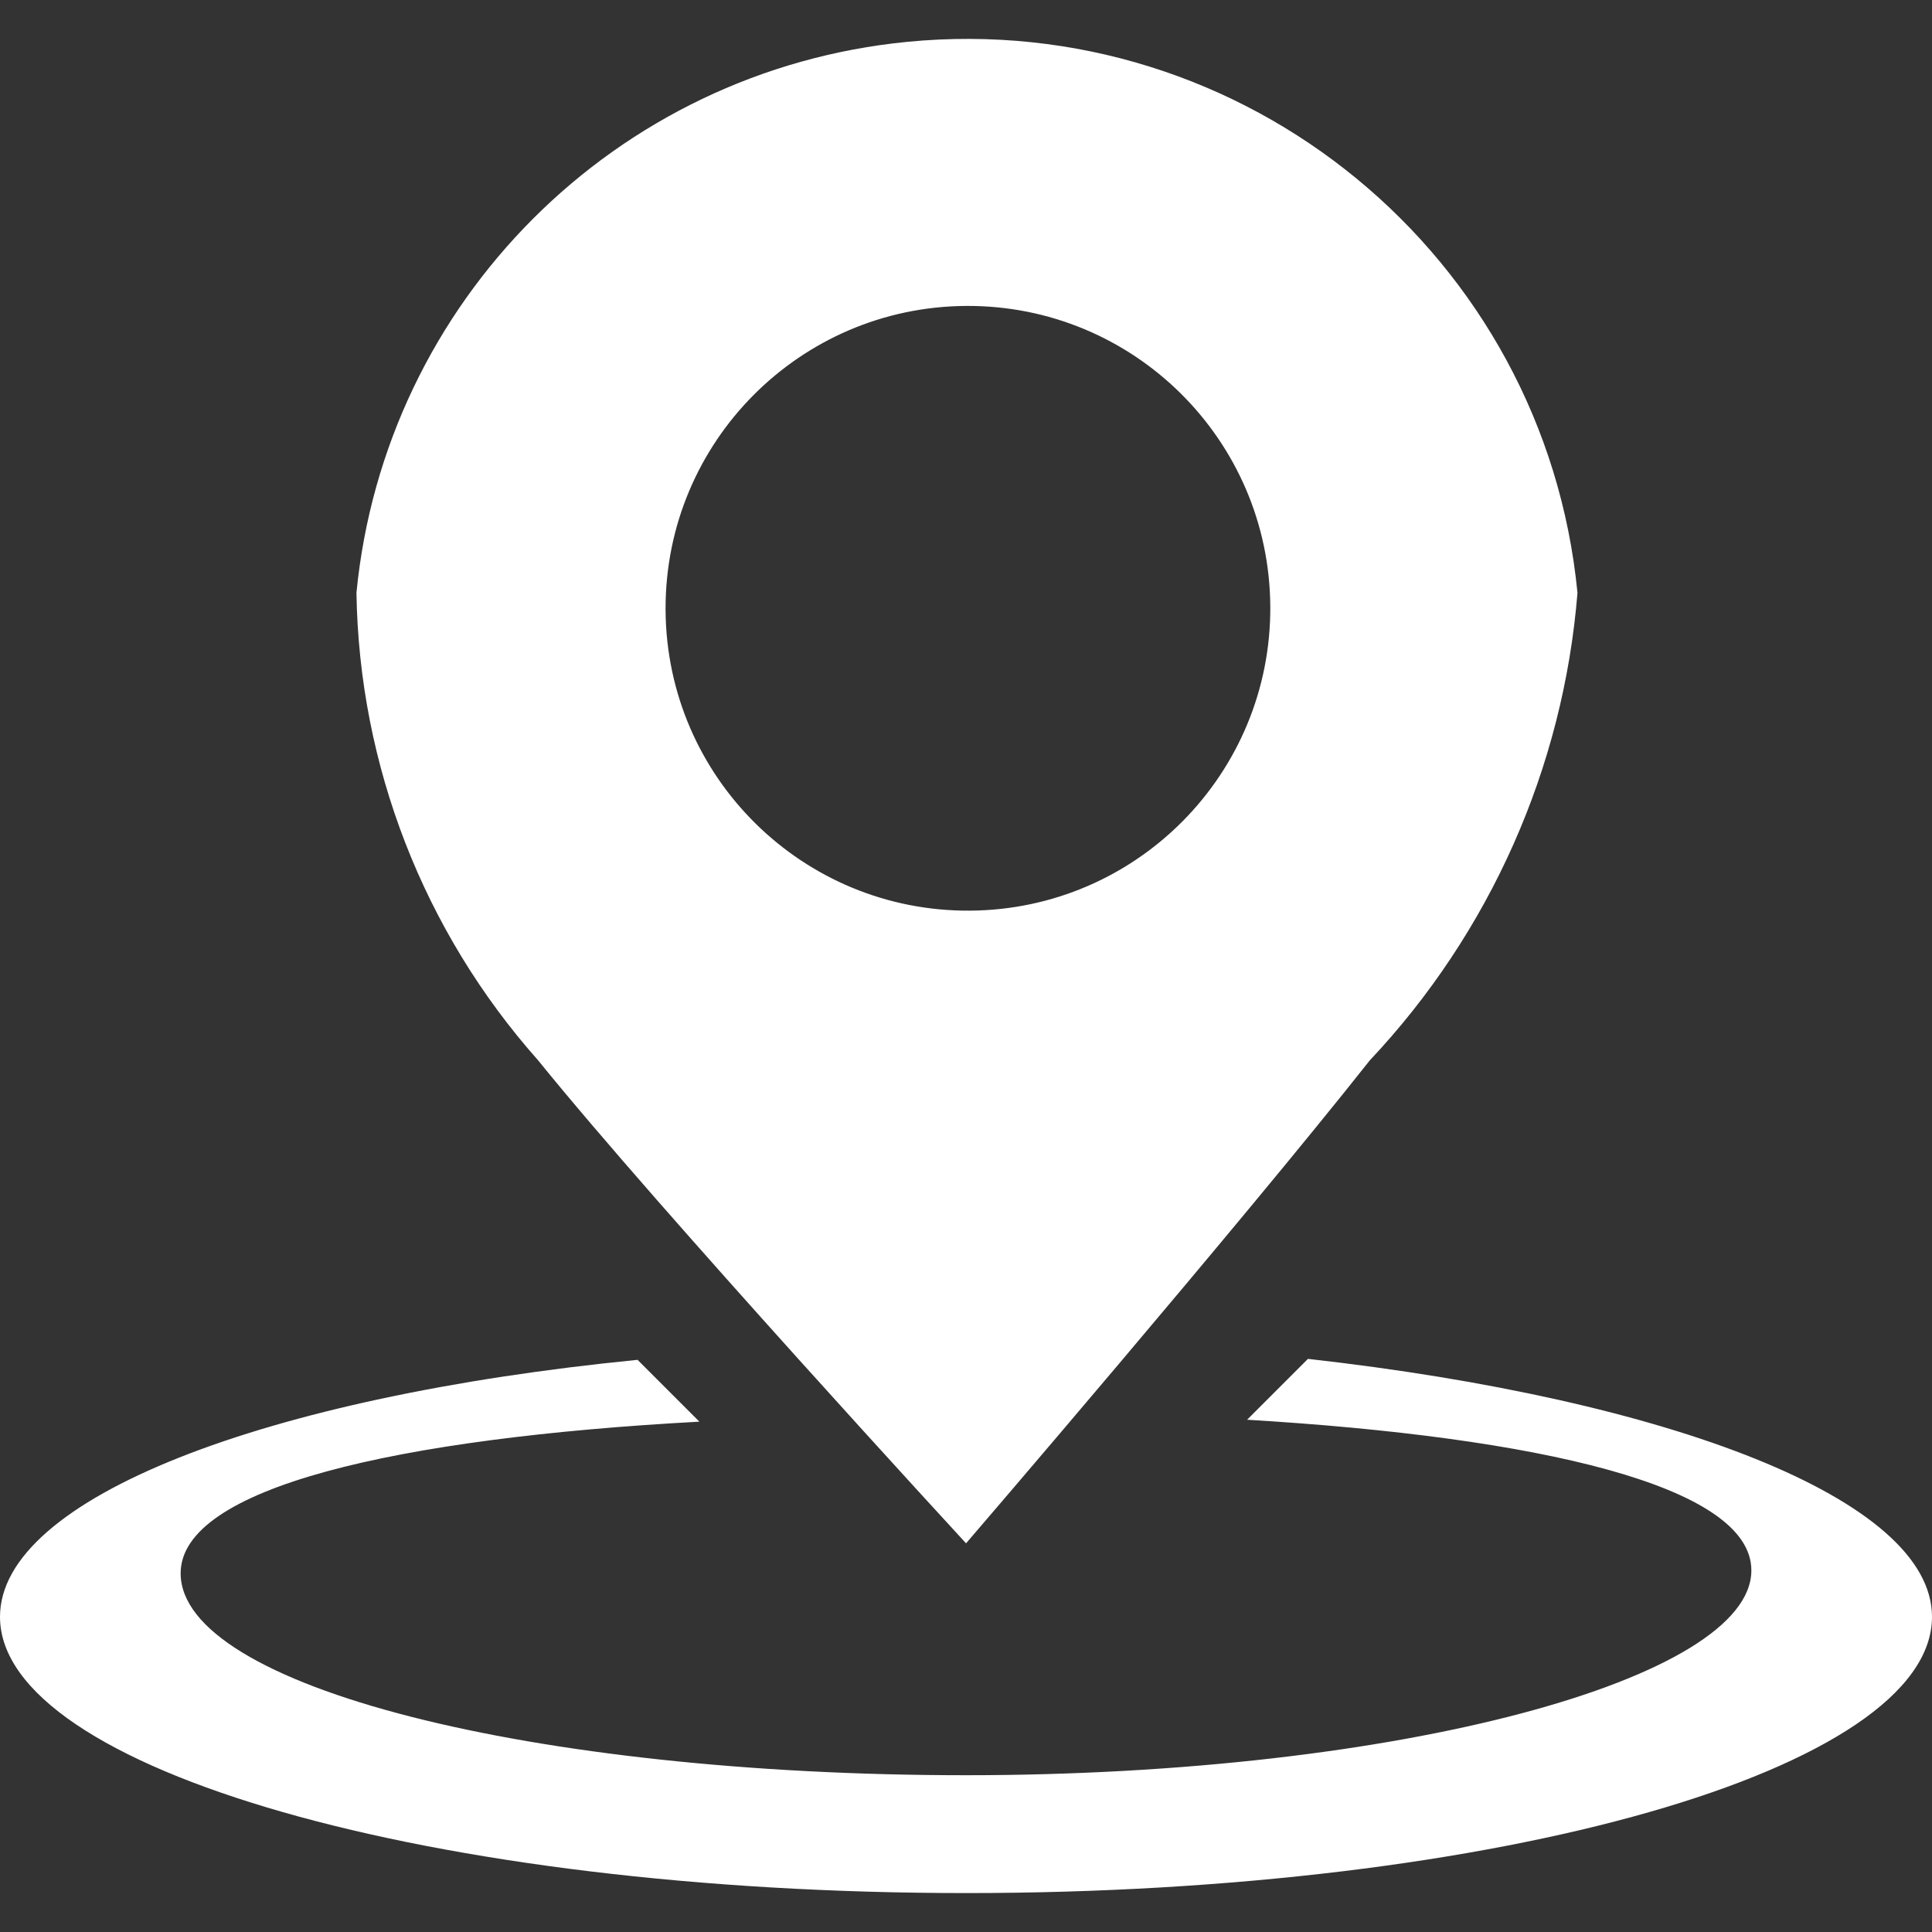
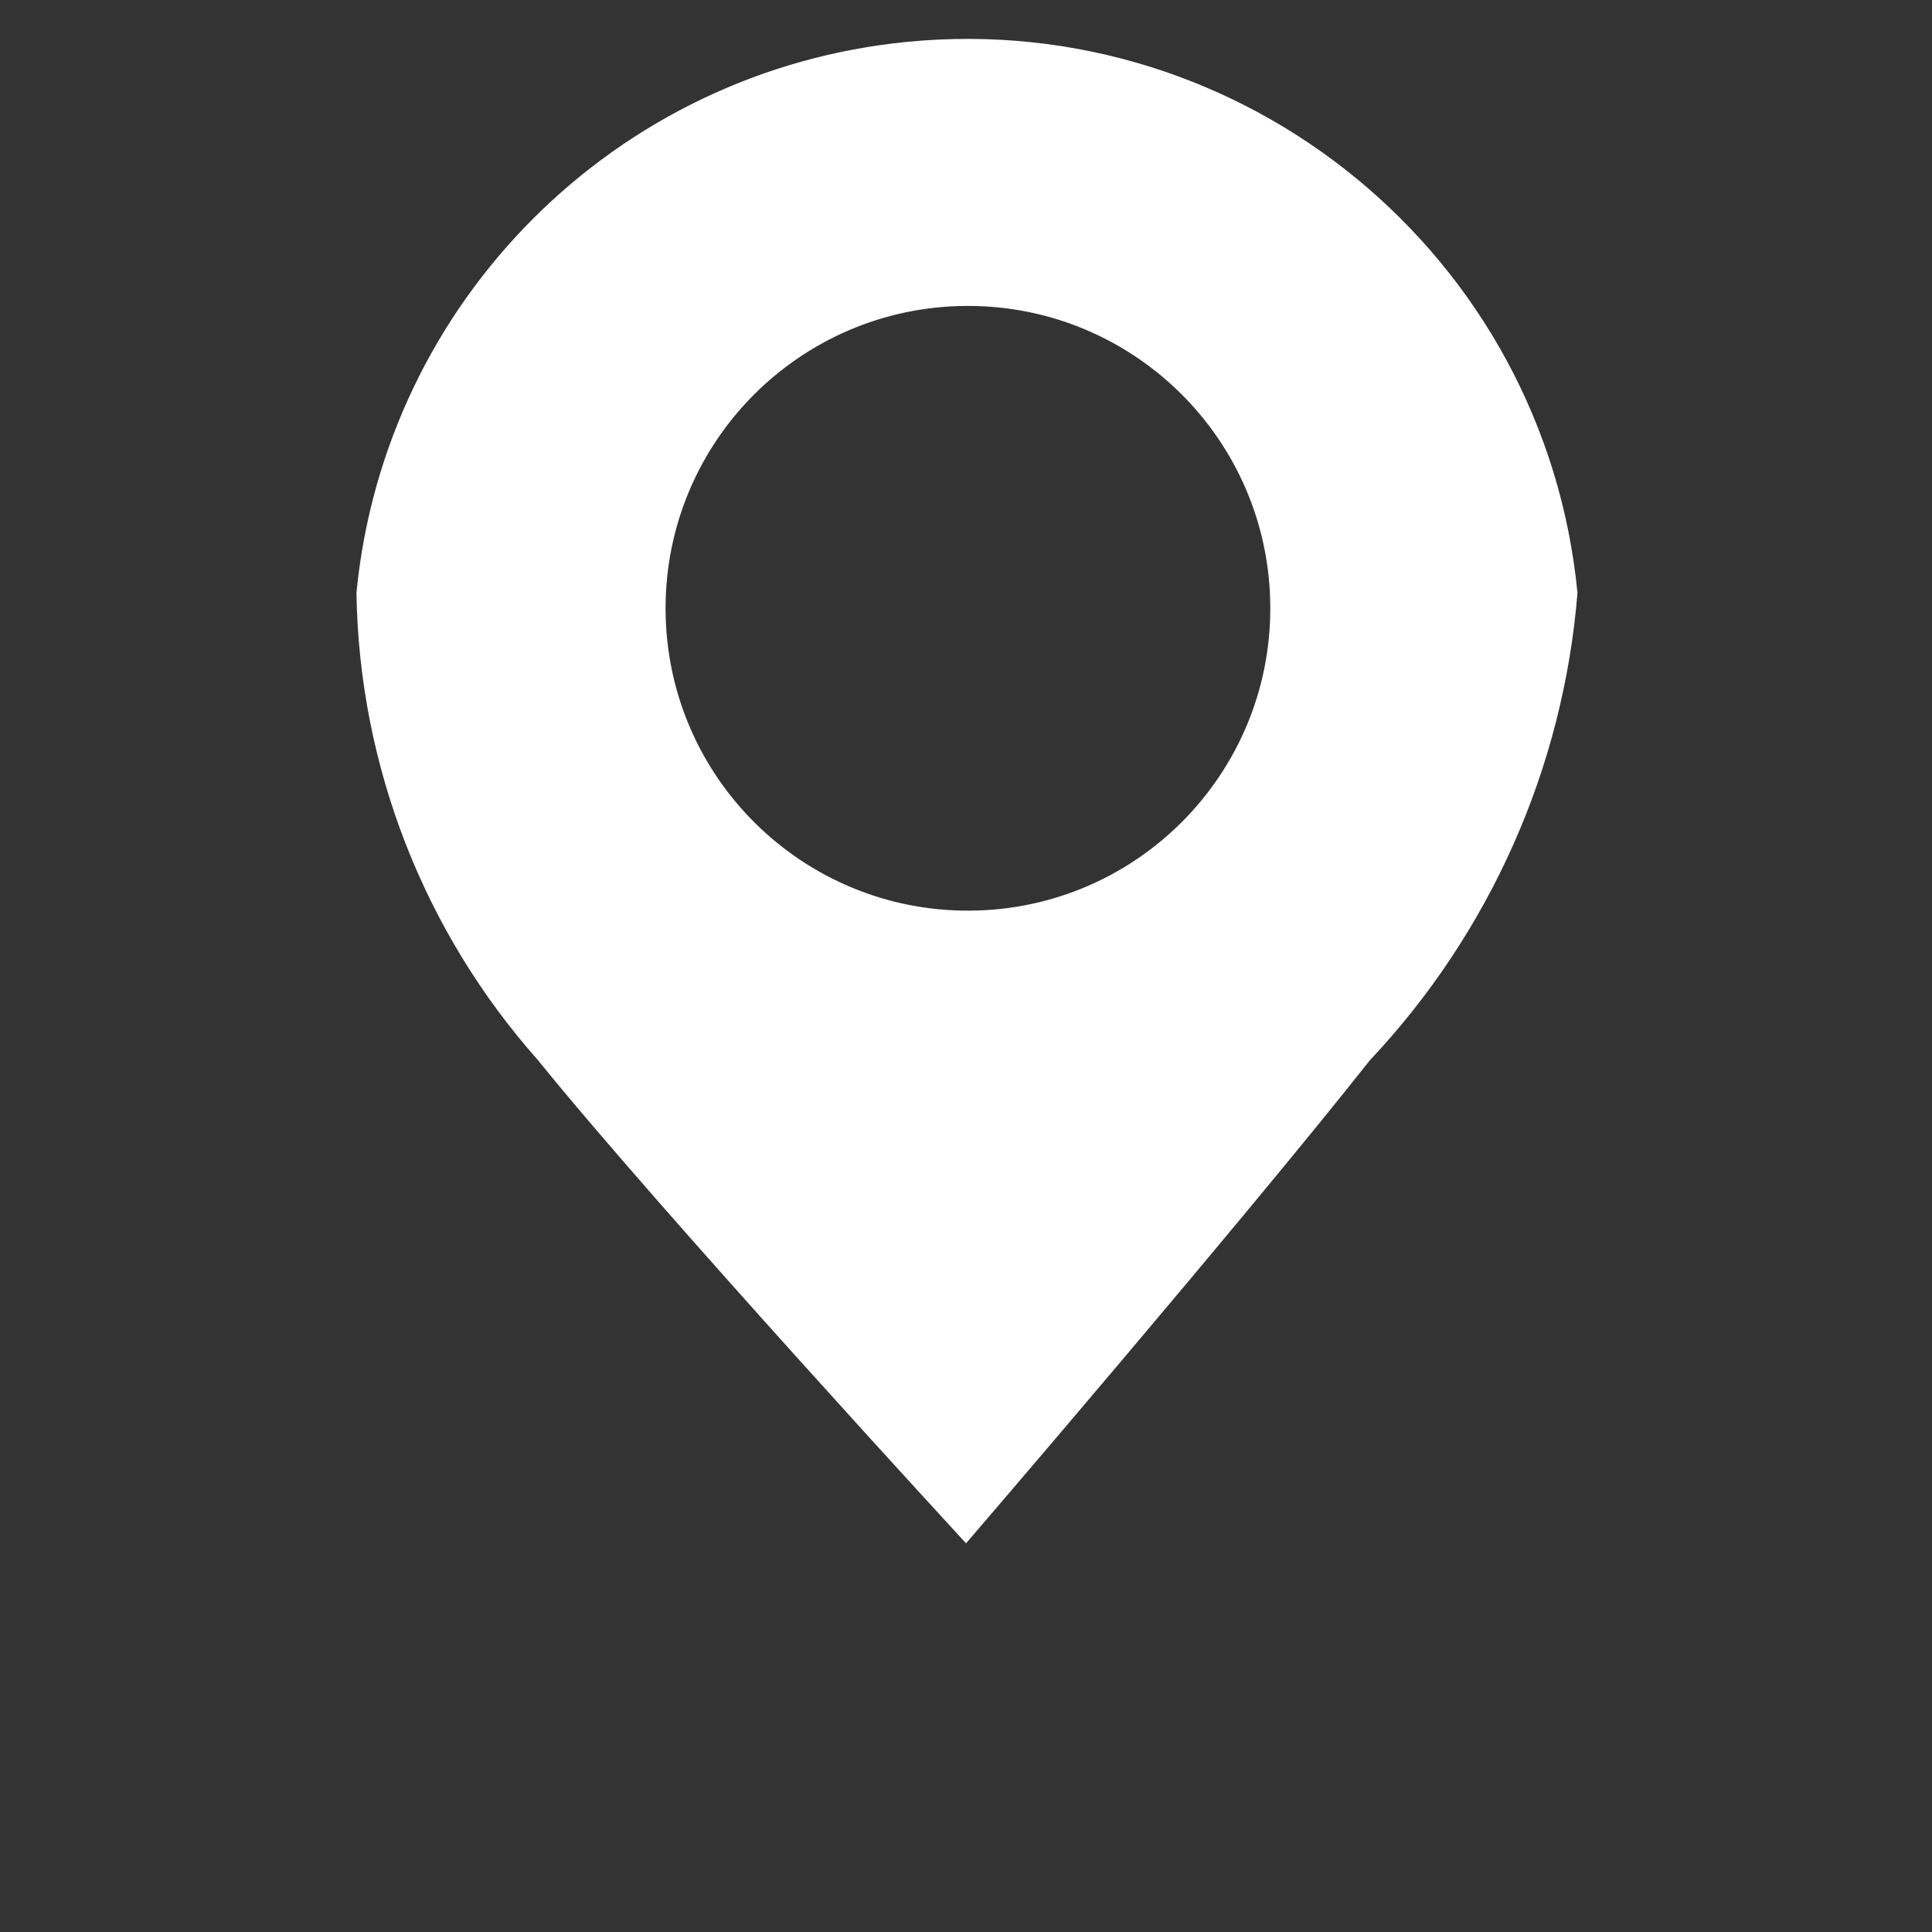
<svg xmlns="http://www.w3.org/2000/svg" id="a" width="20" height="20" viewBox="0 0 20 20">
  <rect x="0" y="0" width="20" height="20" fill="#333333" stroke="none" />
  <defs>
    <style>.b{fill:#fff;stroke-width:0px;}</style>
  </defs>
-   <path class="b" d="m13.54,14.067l-.63.63c3,.18,5.22.68,5.22,1.56,0,1.12-3.64,2.12-8.13,2.12s-8.13-.92-8.13-2.09c0-.89,2.24-1.4,5.37-1.57l-.64-.64c-3.85.38-6.6,1.43-6.6,2.66,0,1.58,4.48,2.86,10,2.86s10-1.28,10-2.86c0-1.22-2.72-2.25-6.46-2.67Z" />
  <path class="b" d="m10,15.977s2.82-3.28,4.18-5c1.245-1.322,2.004-3.029,2.15-4.84C15.99,2.647,12.884.093,9.393.433c-3.02.295-5.409,2.684-5.703,5.703.027,1.786.694,3.504,1.88,4.84,1.27,1.57,4.43,5,4.43,5Zm0-12.81c1.729-.011,3.139,1.381,3.15,3.11.011,1.729-1.381,3.139-3.11,3.15s-3.139-1.381-3.15-3.11c0-.007,0-.013,0-.02,0-1.721,1.389-3.119,3.11-3.13Z" />
</svg>